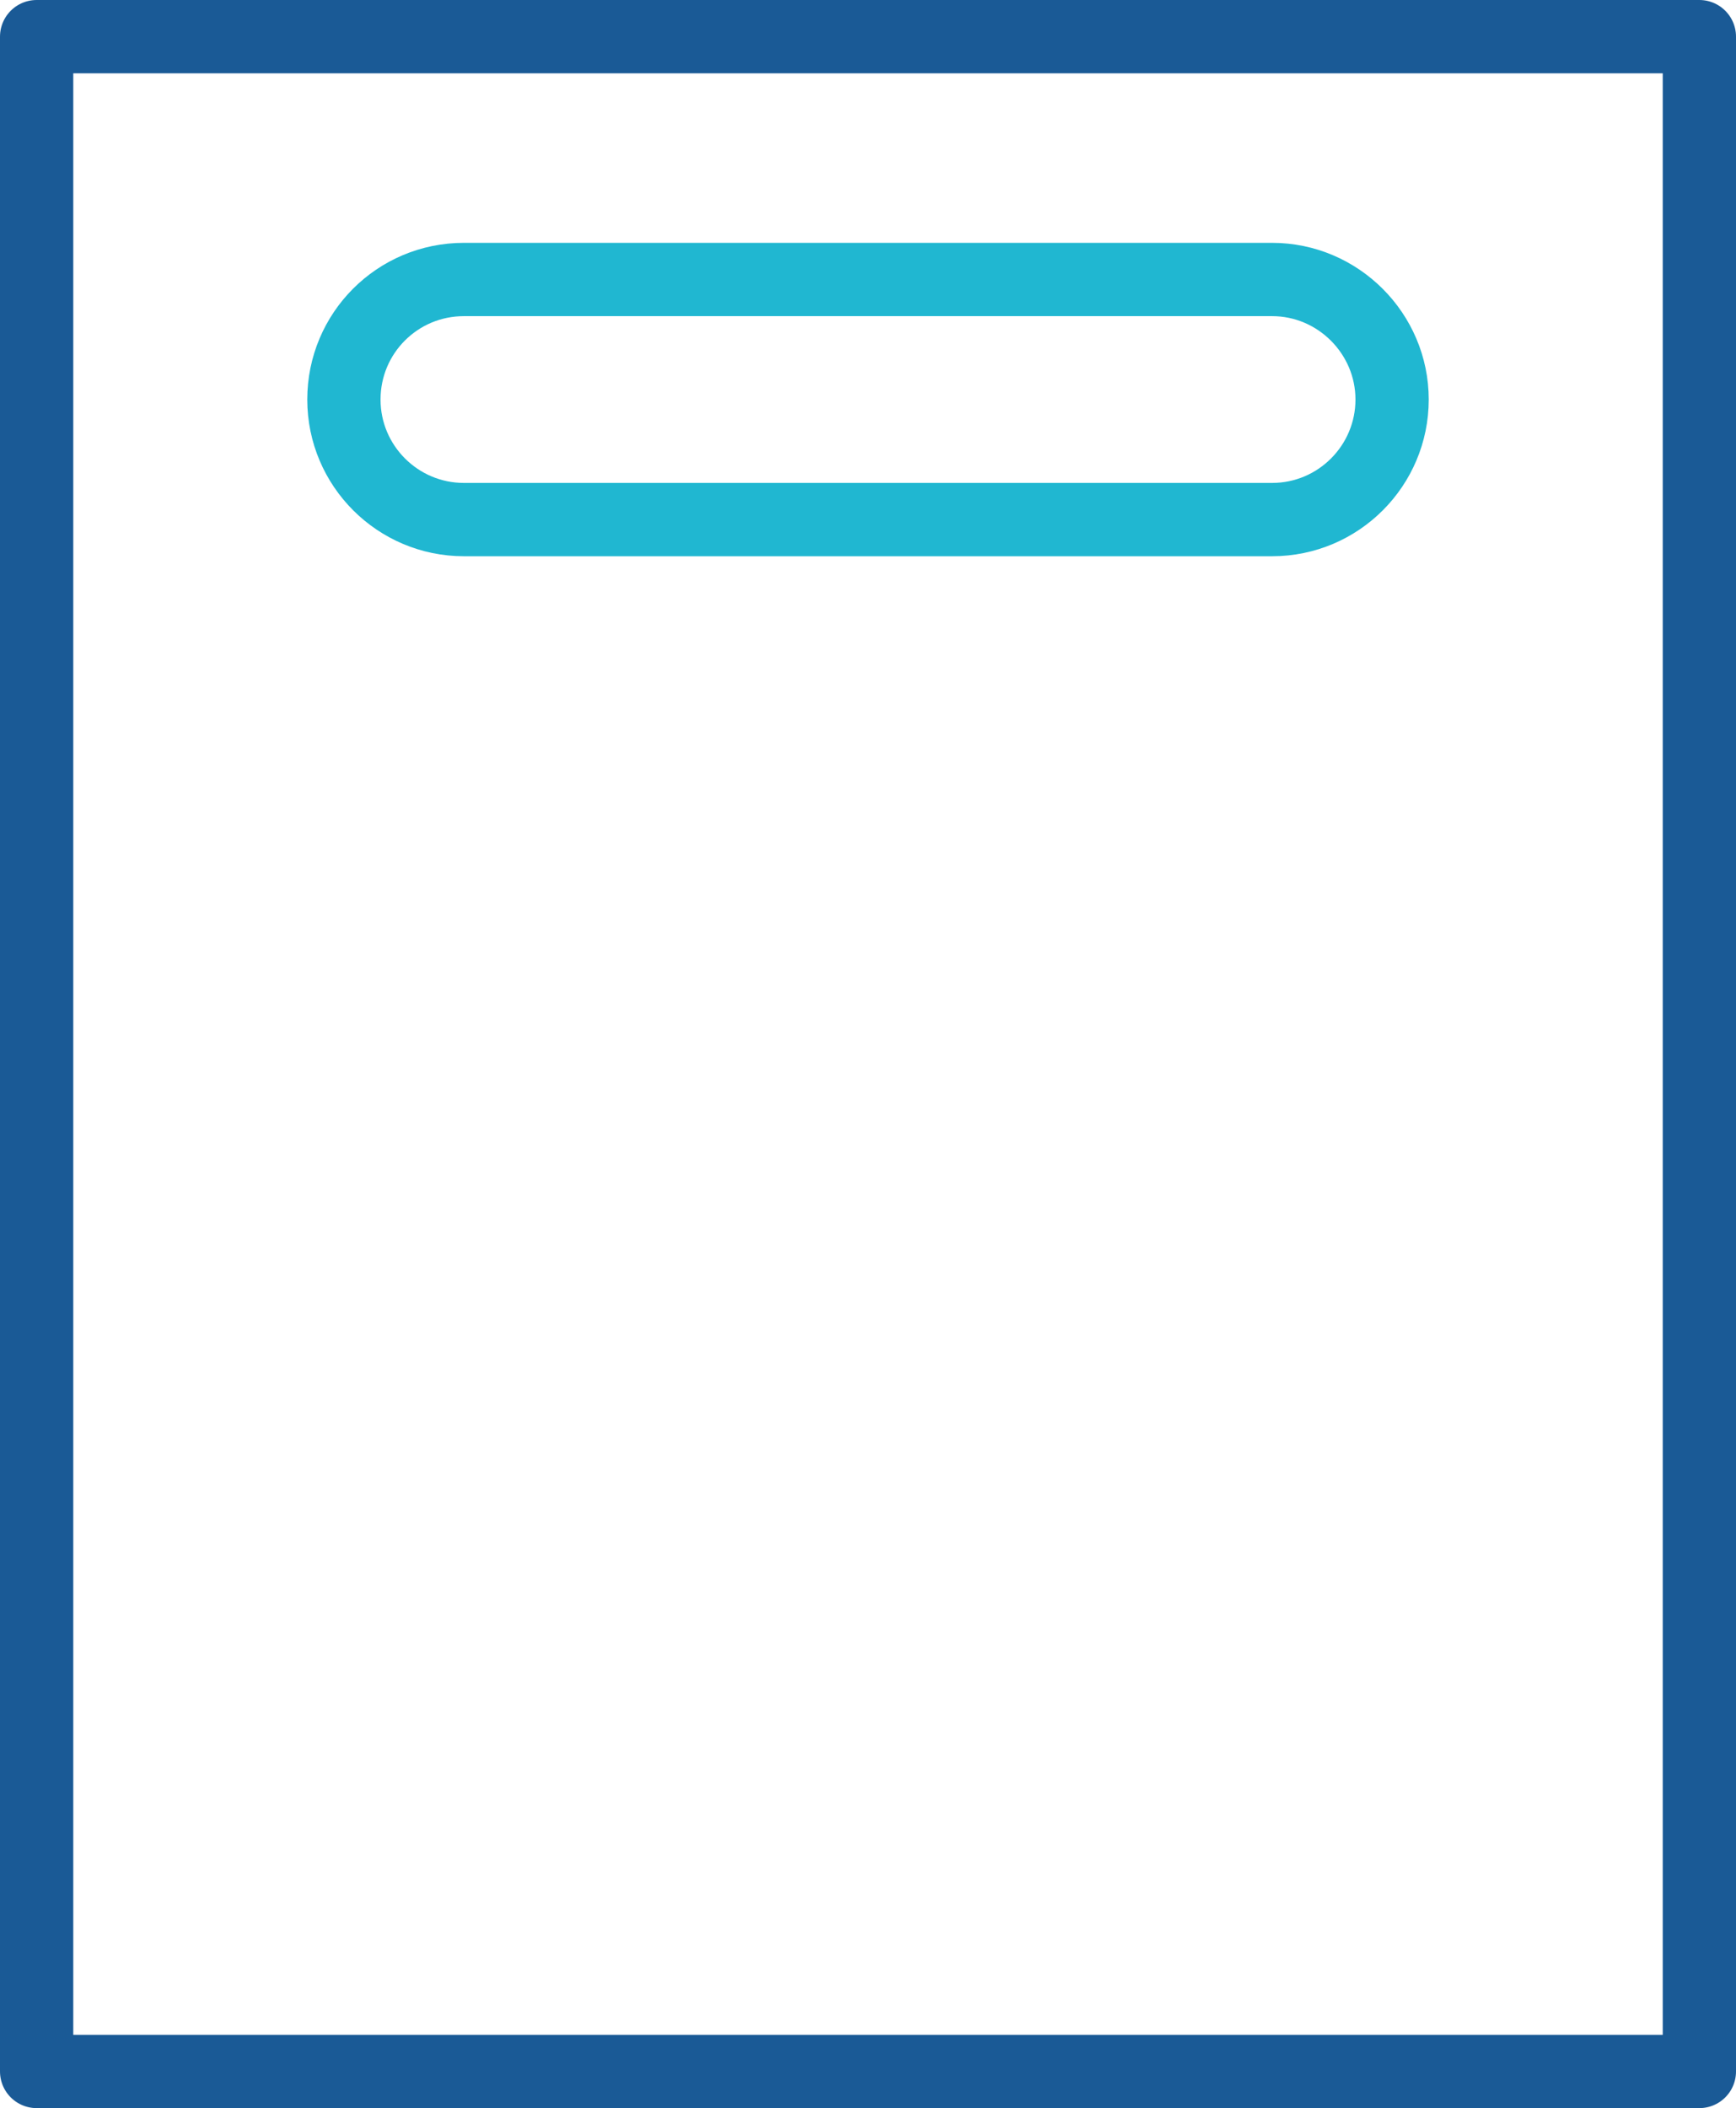
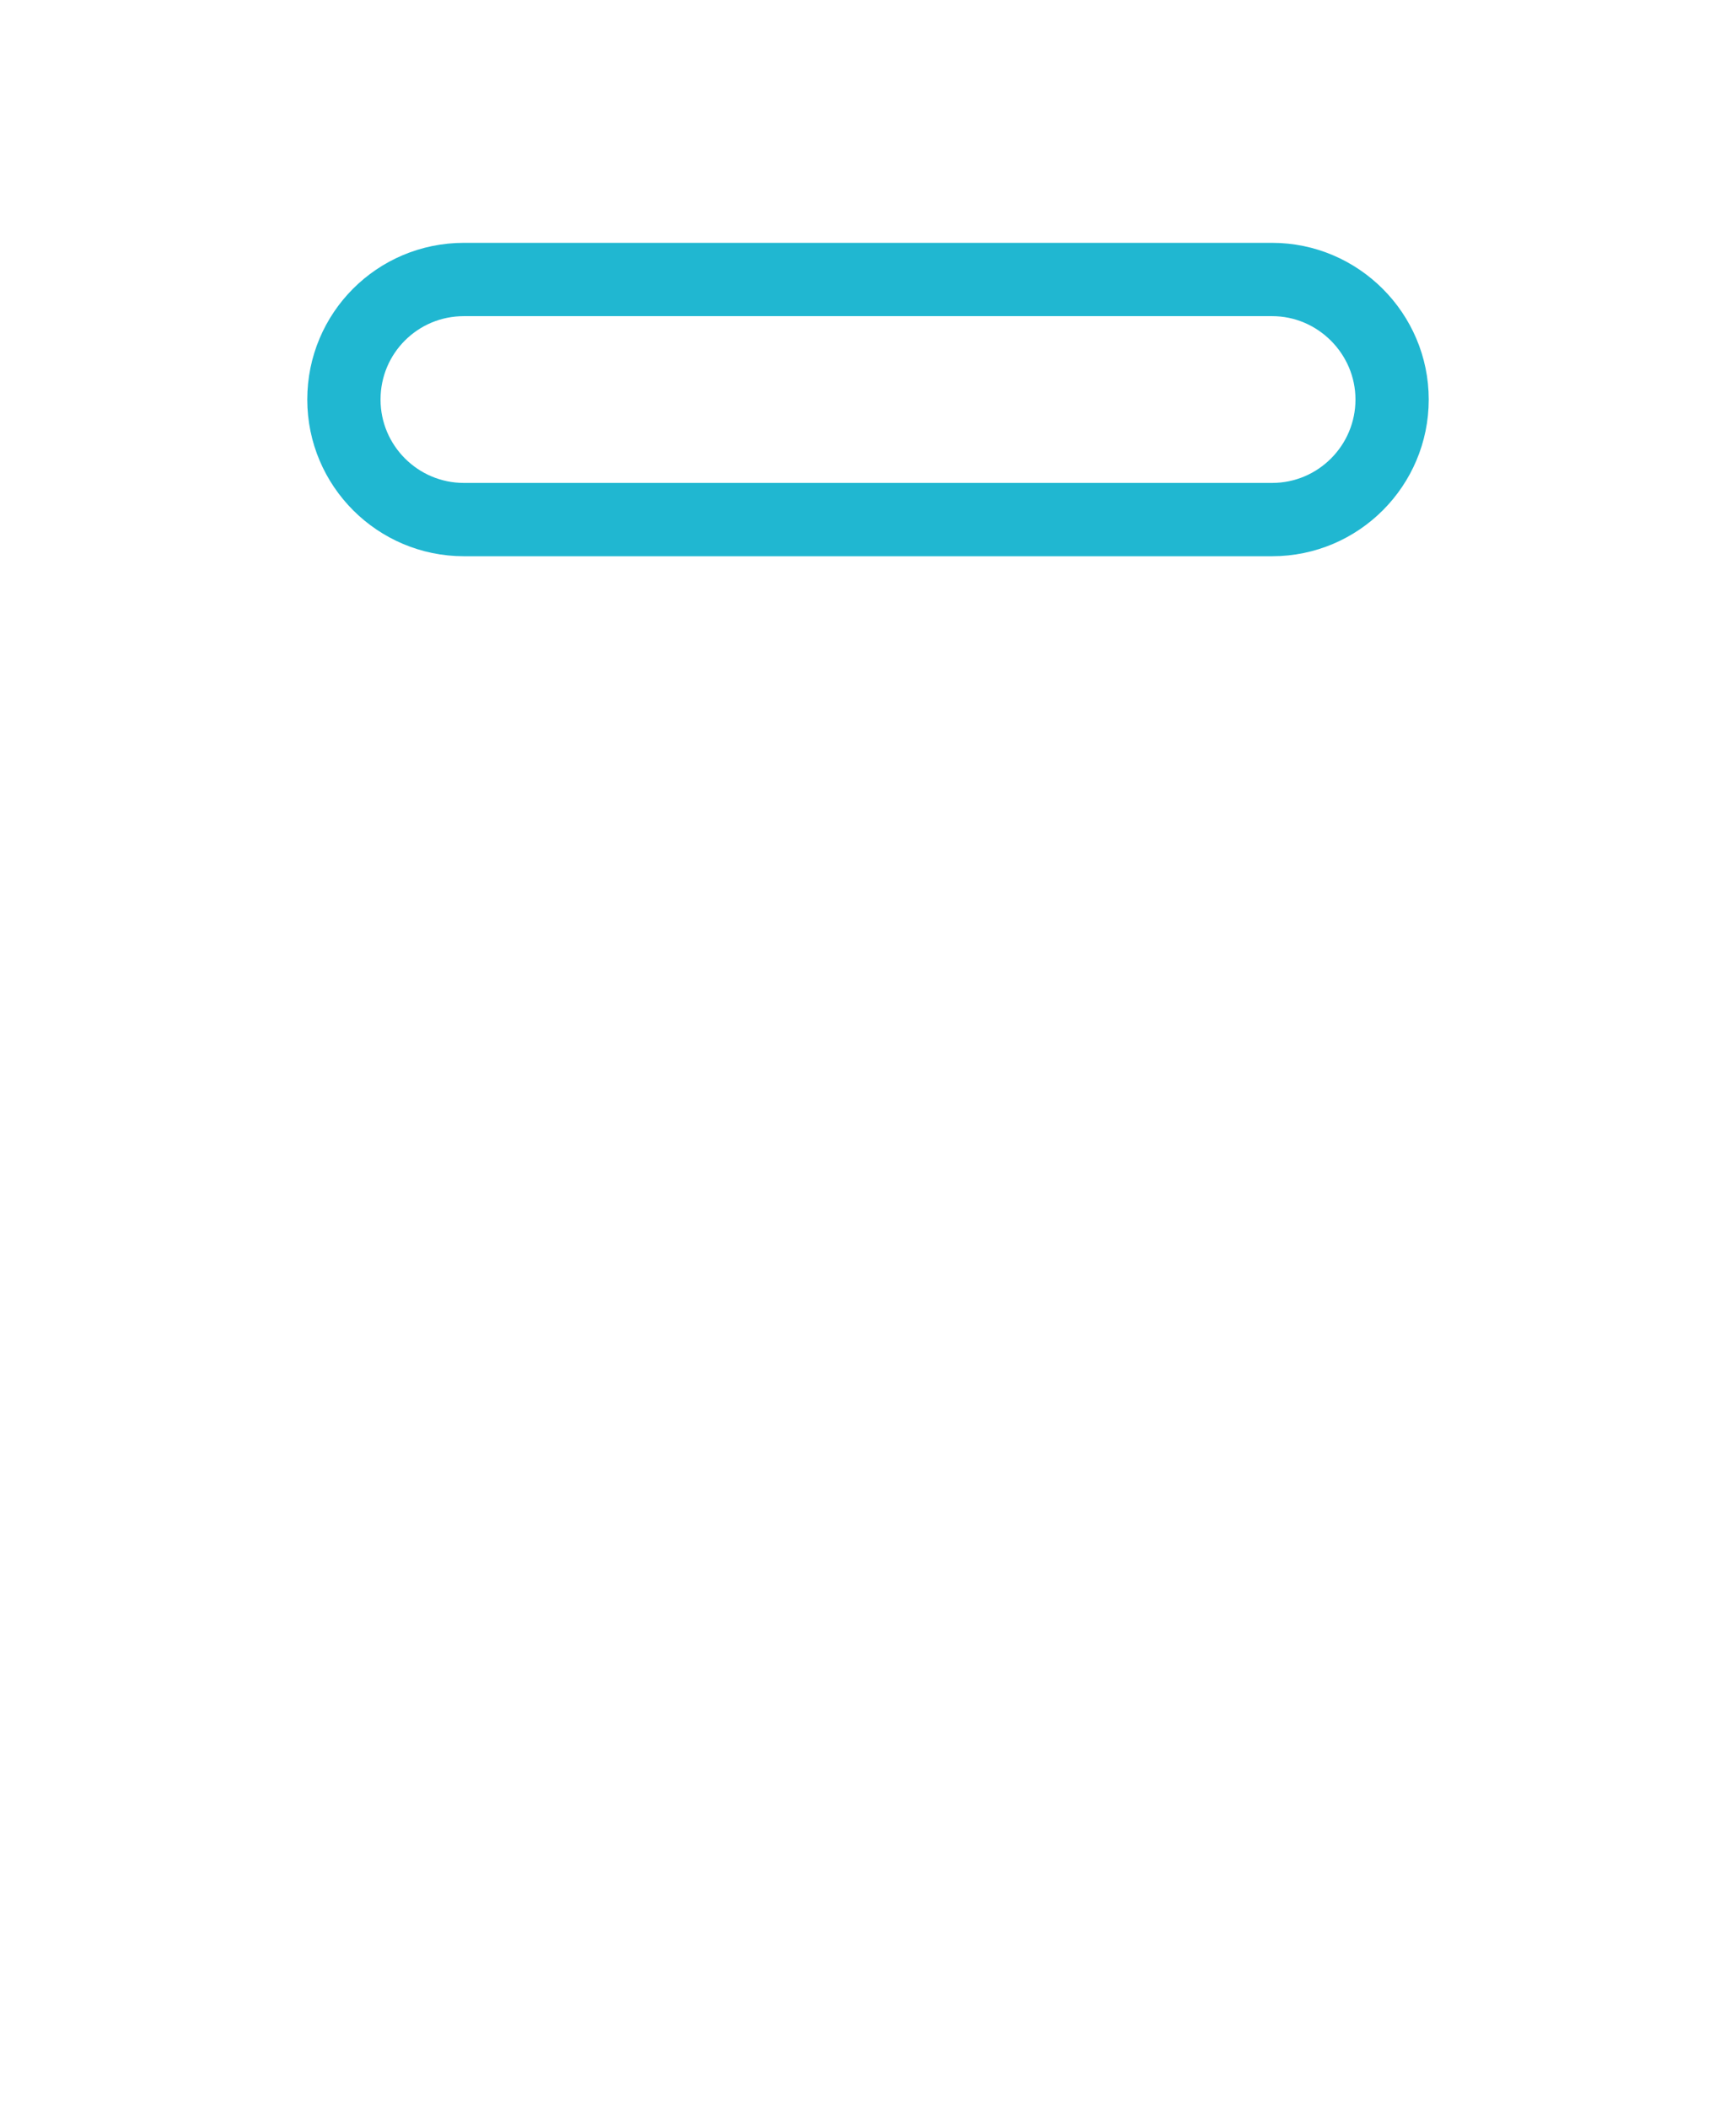
<svg xmlns="http://www.w3.org/2000/svg" id="b" width="37.91" height="46.01" viewBox="0 0 37.91 46.01">
  <g id="c">
-     <rect x=".8" y=".8" width="36.31" height="44.41" fill="none" stroke="#1a5a96" stroke-linecap="round" stroke-linejoin="round" stroke-width="1.6" />
    <path d="M10.13,11.34h17.65c1.45,0,2.62-1.18,2.62-2.62s-1.18-2.62-2.62-2.62H10.13c-1.45,0-2.62,1.17-2.62,2.62s1.18,2.62,2.62,2.62Z" fill="none" stroke="#20b7d1" stroke-linecap="round" stroke-linejoin="round" stroke-width="1.6" />
  </g>
</svg>